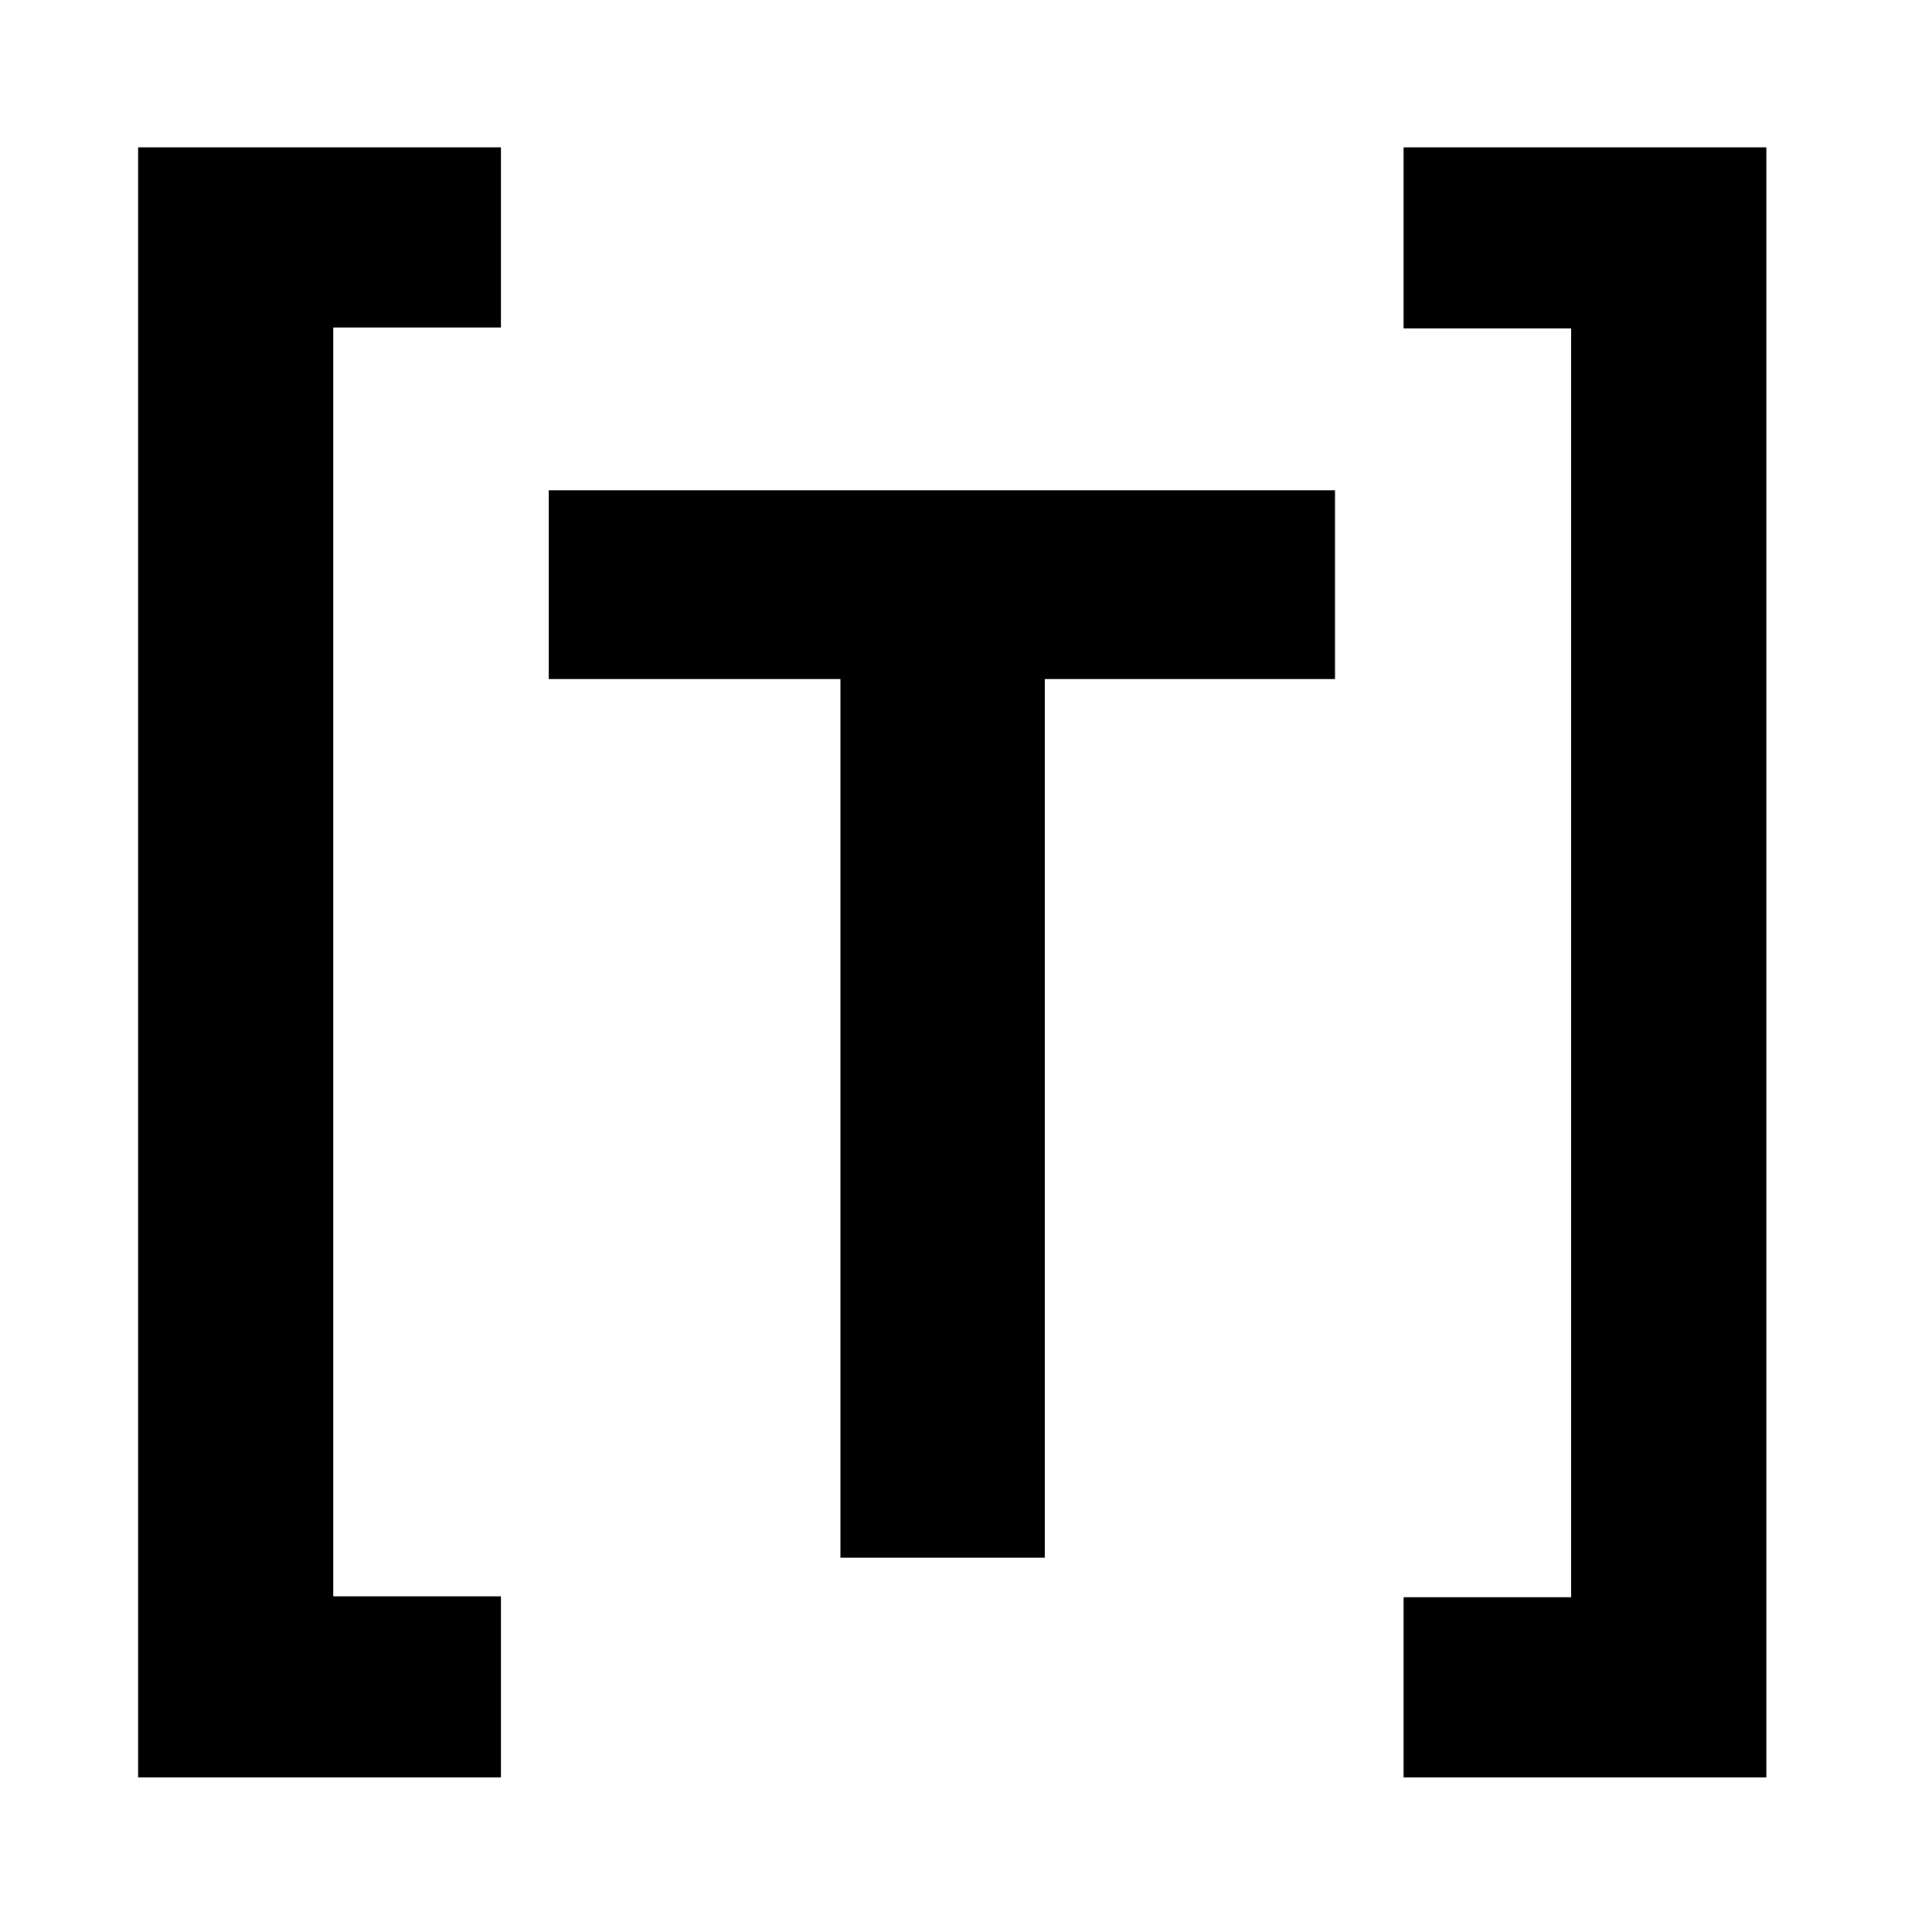
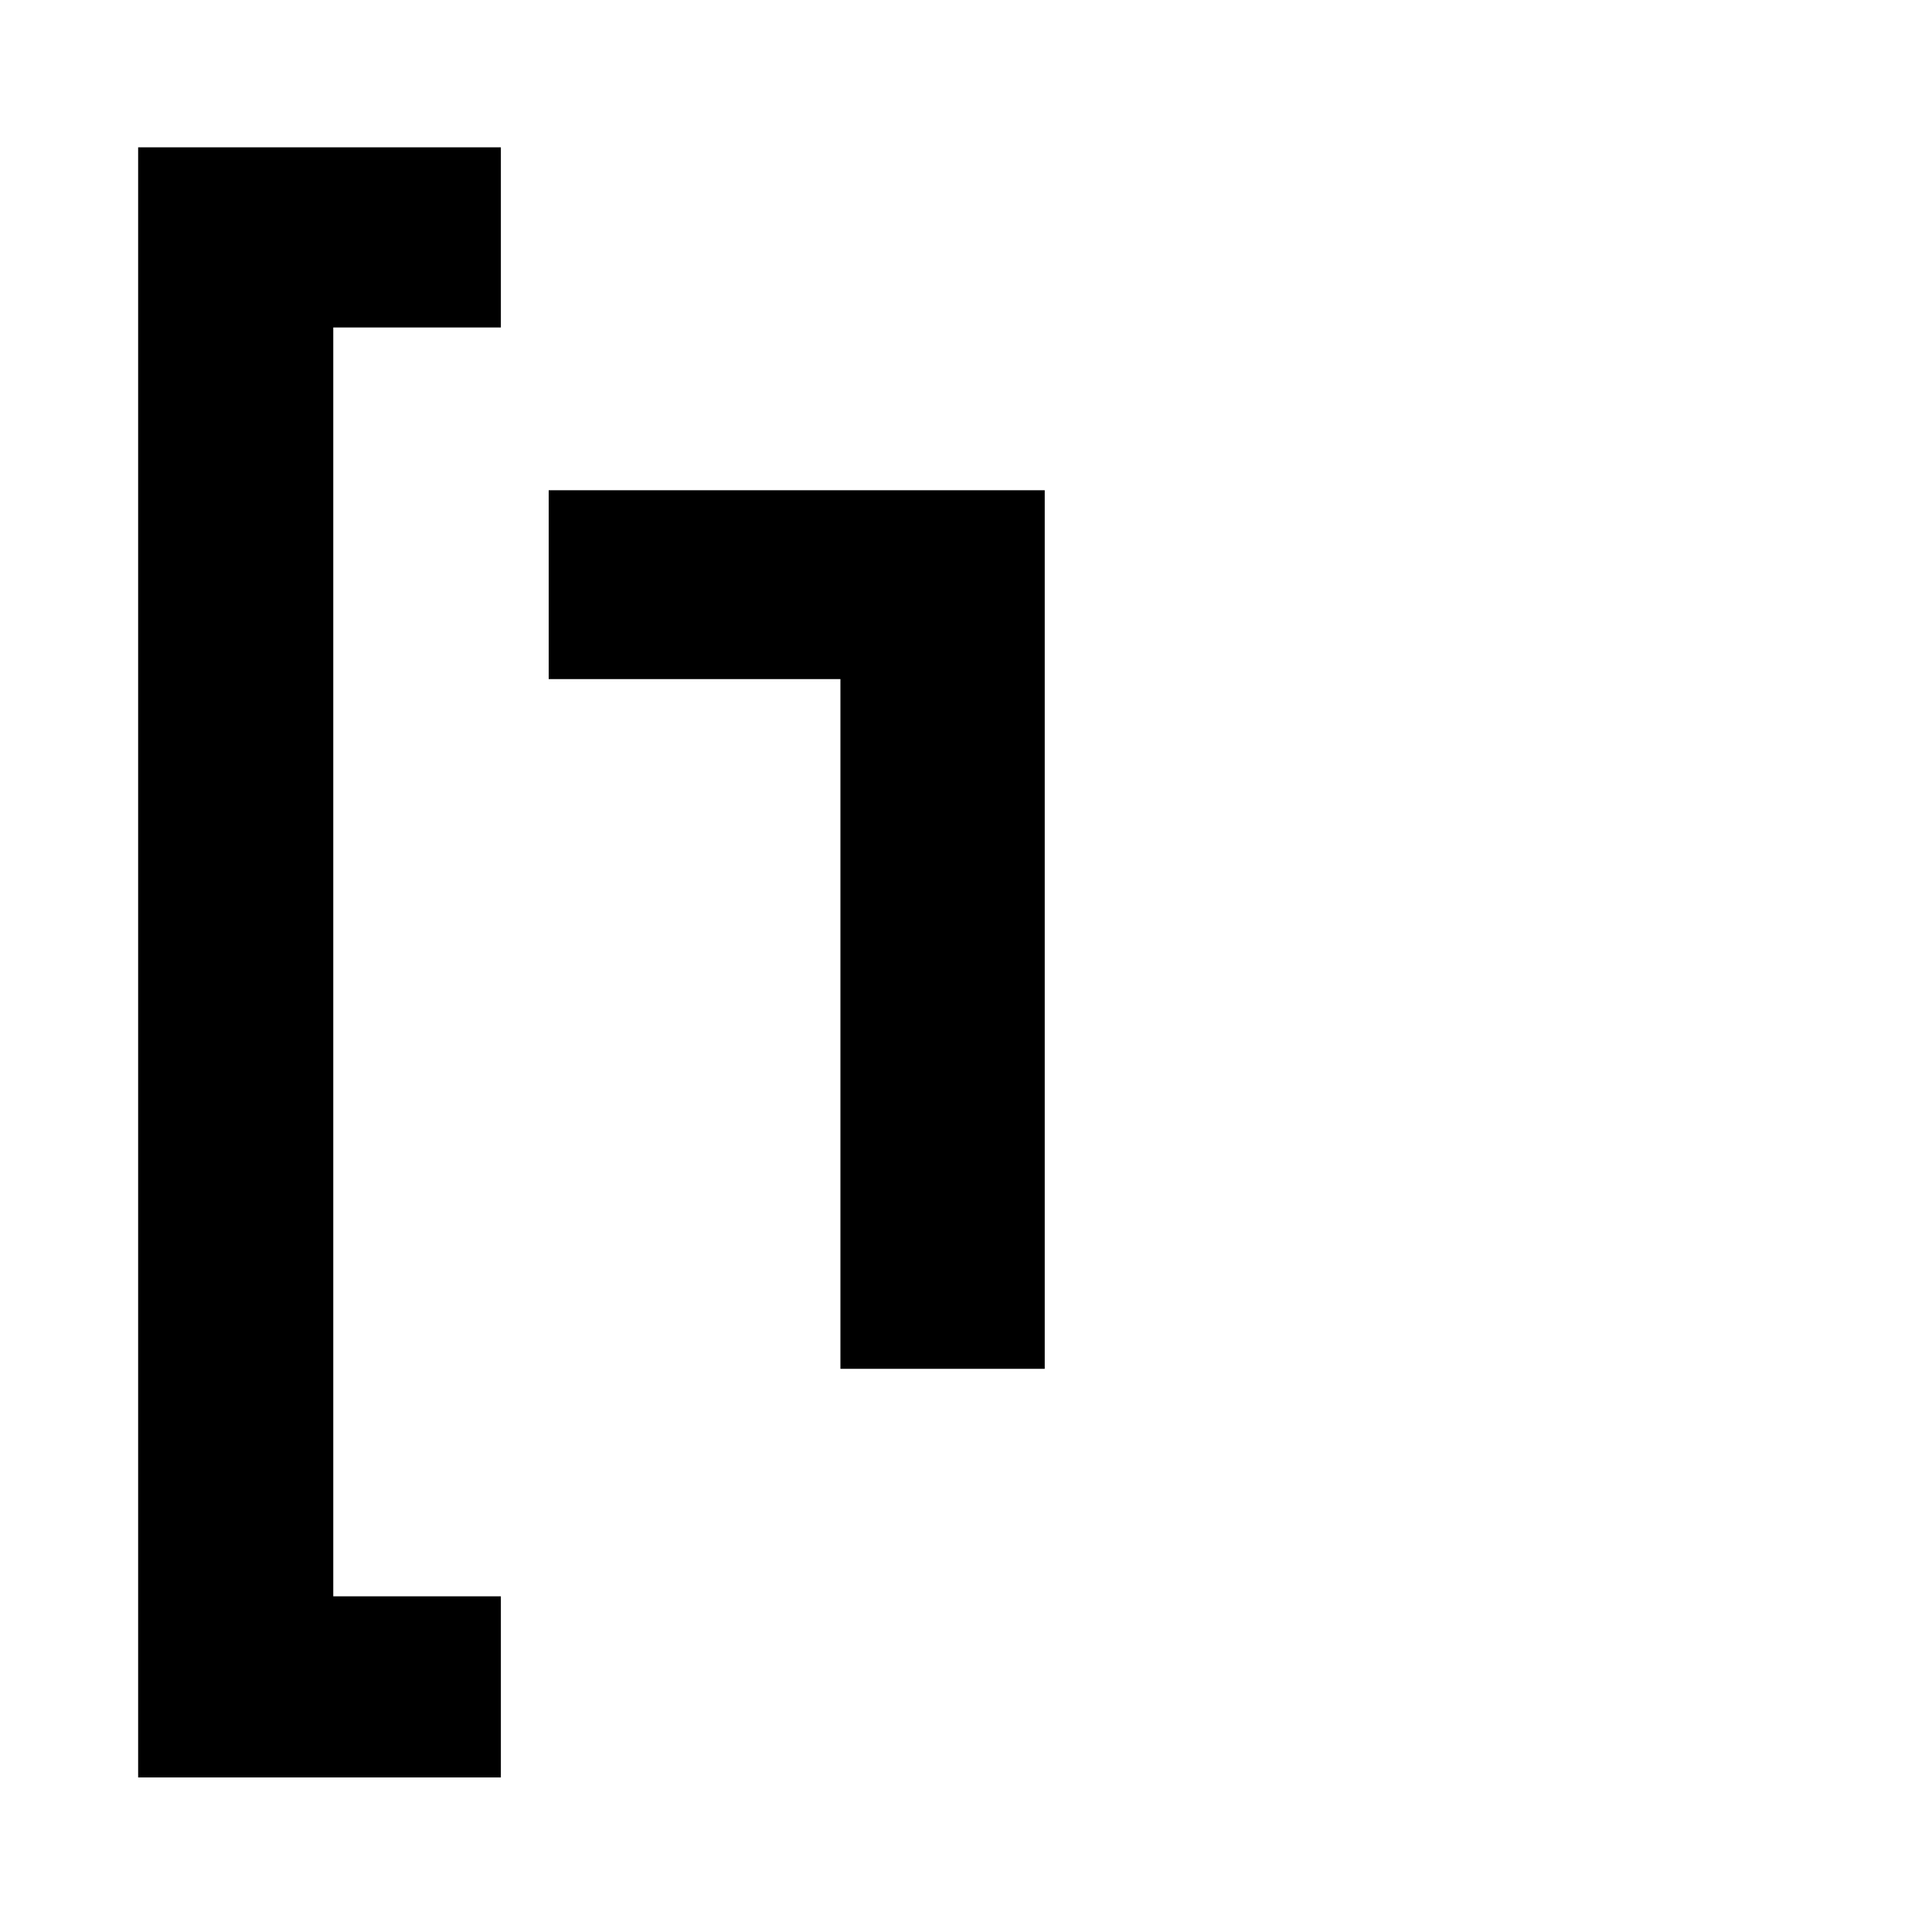
<svg xmlns="http://www.w3.org/2000/svg" xmlns:html="http://www.w3.org/1999/xhtml" version="1.1" viewBox="0 0 400 400" style="enable-background:new 0 0 400 400;" xml:space="preserve" vocab="https://schema.org/" prefix="wd: https://wikidata.org/entity/">
  <title property="caption name" xml:lang="en">Monochrome TOML Logo</title>
  <desc property="description" xml:lang="en">The logo for the TOML file format.
    A selection of fill colors can be chosen by fragment (#), black blue, 
    cyan, green, magenta, red, white, yellow, as well as none for masking 
    purposes.</desc>
  <defs>
    <html:link rel="icon" href="#self" type="image/svg+xml" sizes="any" />
    <style media="all" type="text/css">
#black:target~path{fill:black;}
#blue:target~path{fill:blue;}
#cyan:target~path{fill:cyan;}
#green:target~path{fill:green;}
#magenta:target~path{fill:magenta;}
#red:target~path{fill:red;}
#white:target~path{fill:white;}
#yellow:target~path{fill:yellow;}
#none:target~path{fill:none;}
    </style>
  </defs>
  <view id="black" />
  <view id="blue" />
  <view id="cyan" />
  <view id="magenta" />
  <view id="none" />
  <view id="red" />
  <view id="green" />
  <view id="white" />
  <view id="yellow" />
  <path d="M28.6,30.5h75.1v37.3H69v262.7h34.7V368H28.6V30.5z" />
-   <path d="M276.4,101.5v39.1h-60.1v181.9H174V140.6h-60.4v-39.1H276.4z" />
-   <path d="M365.7,368h-75.1v-37.3h34.7V68h-34.7V30.5h75.1V368z" />
+   <path d="M276.4,101.5h-60.1v181.9H174V140.6h-60.4v-39.1H276.4z" />
</svg>